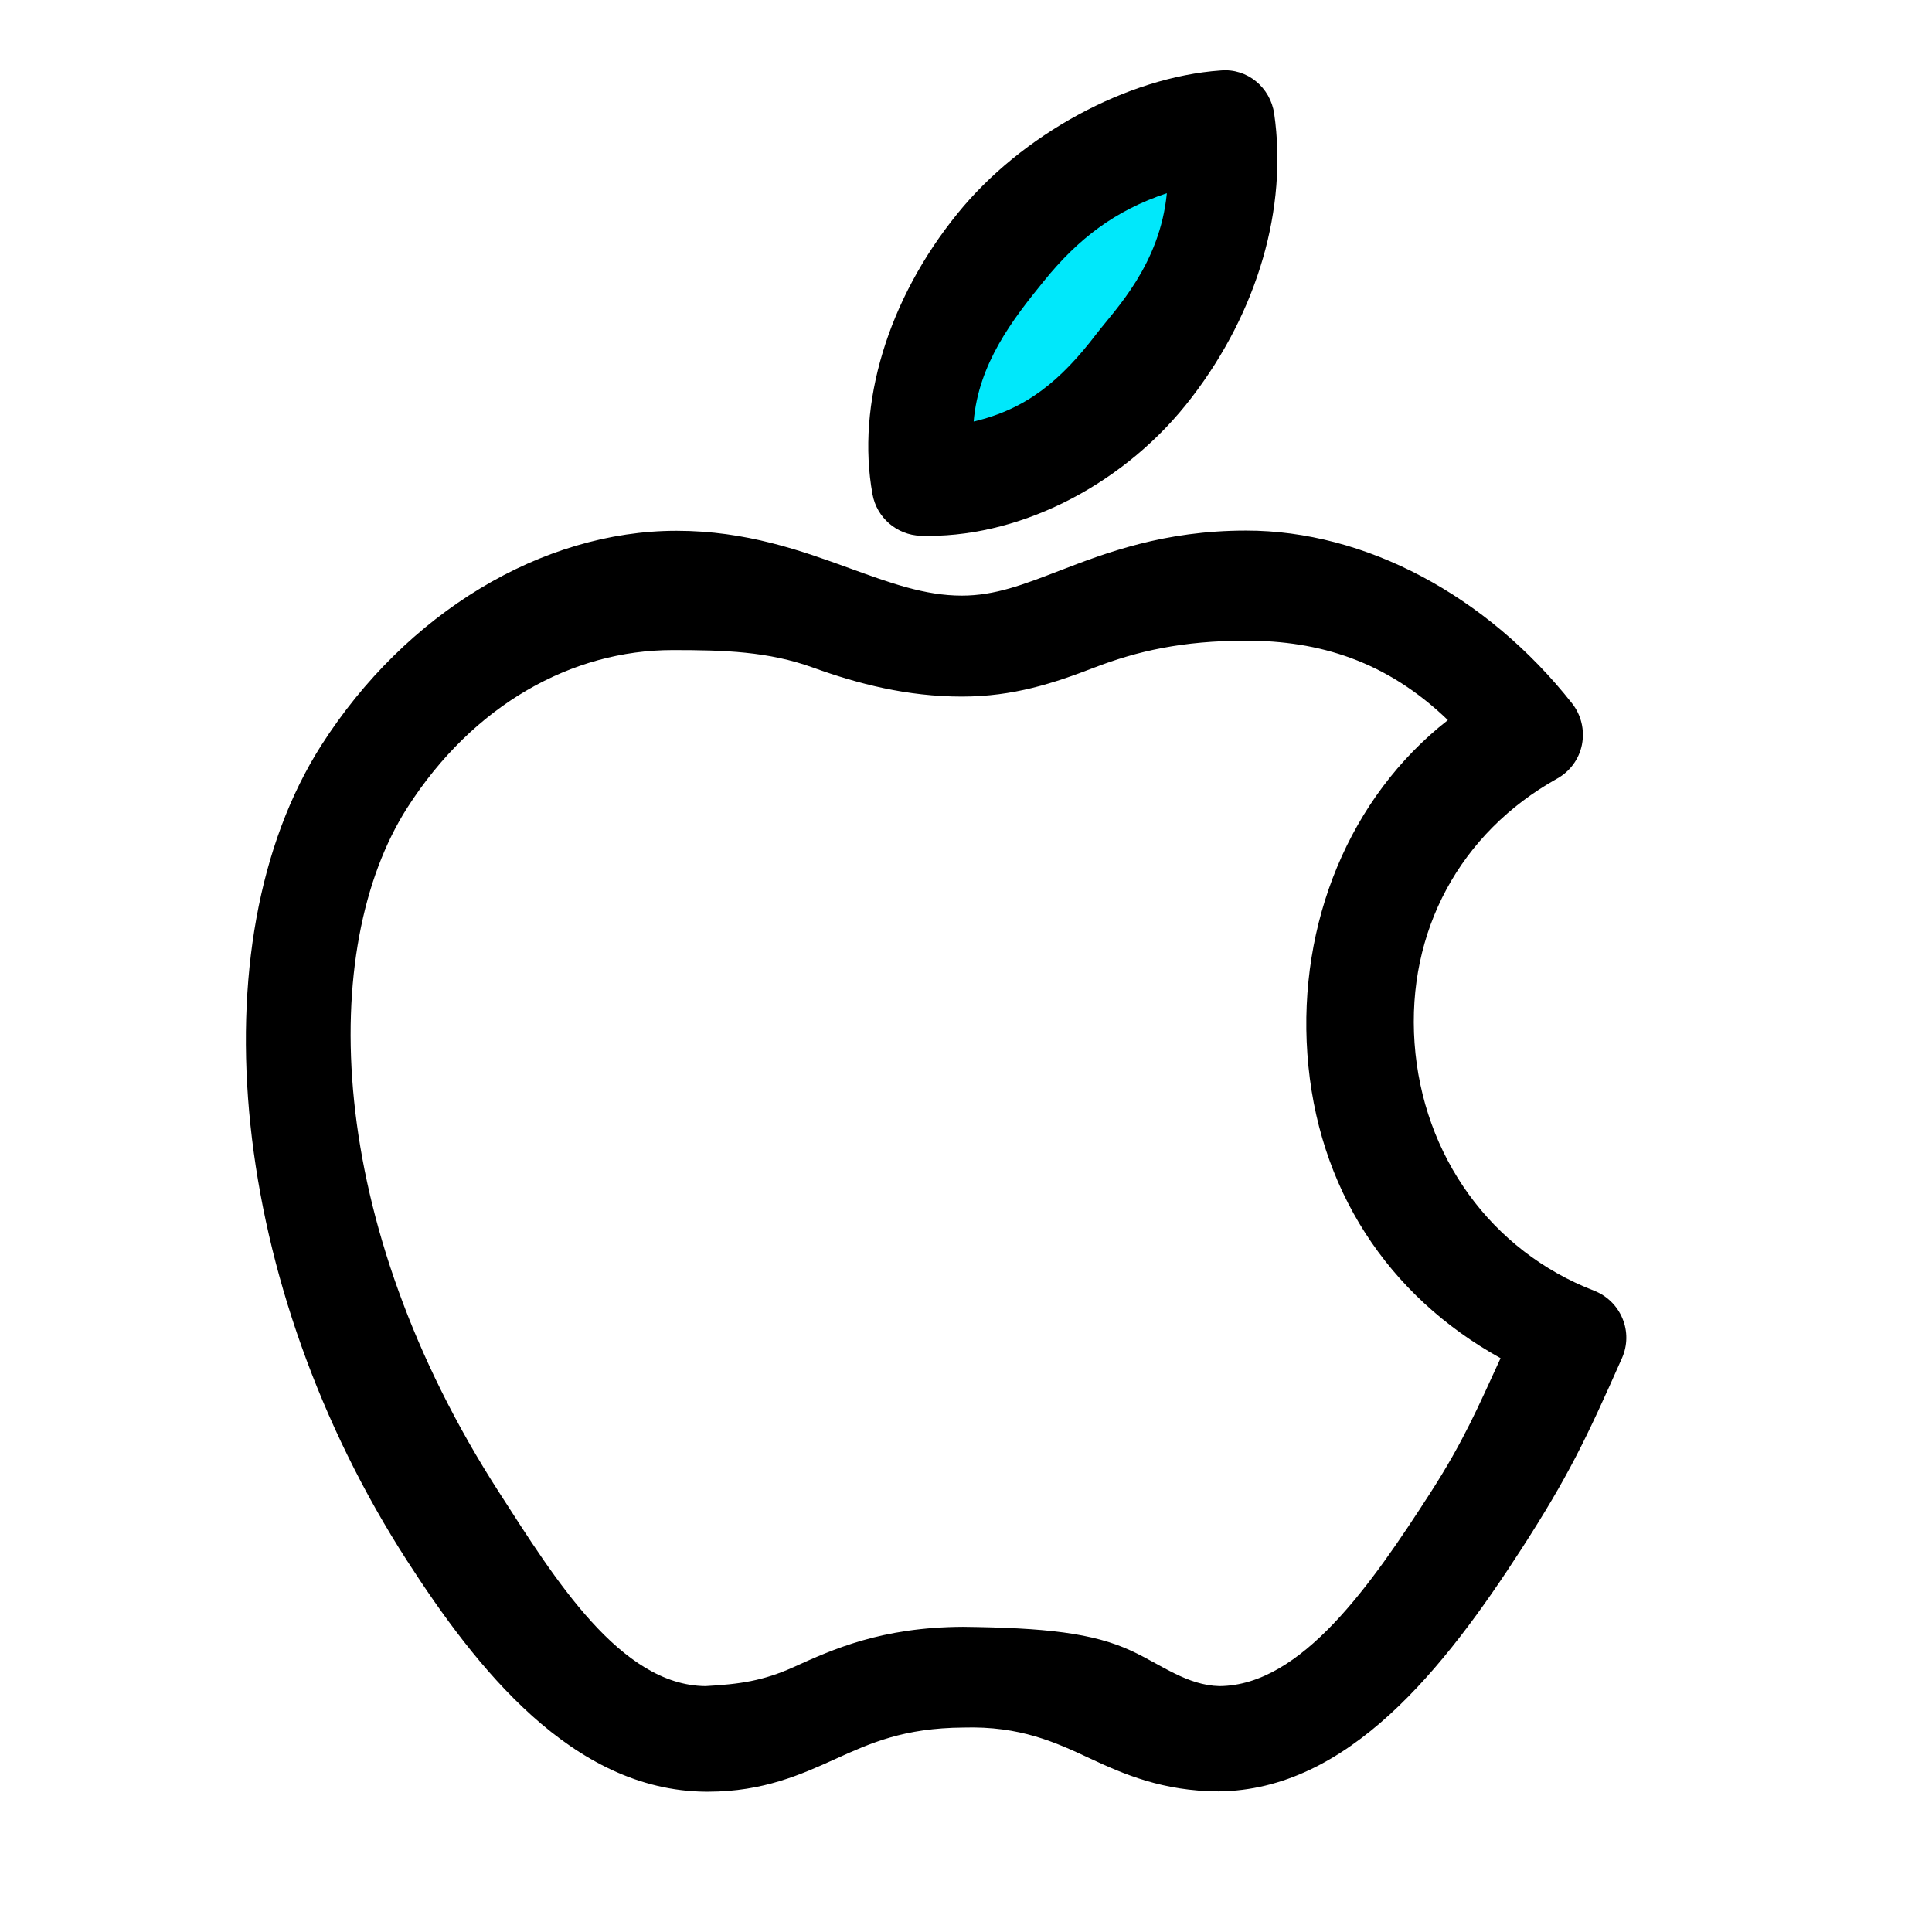
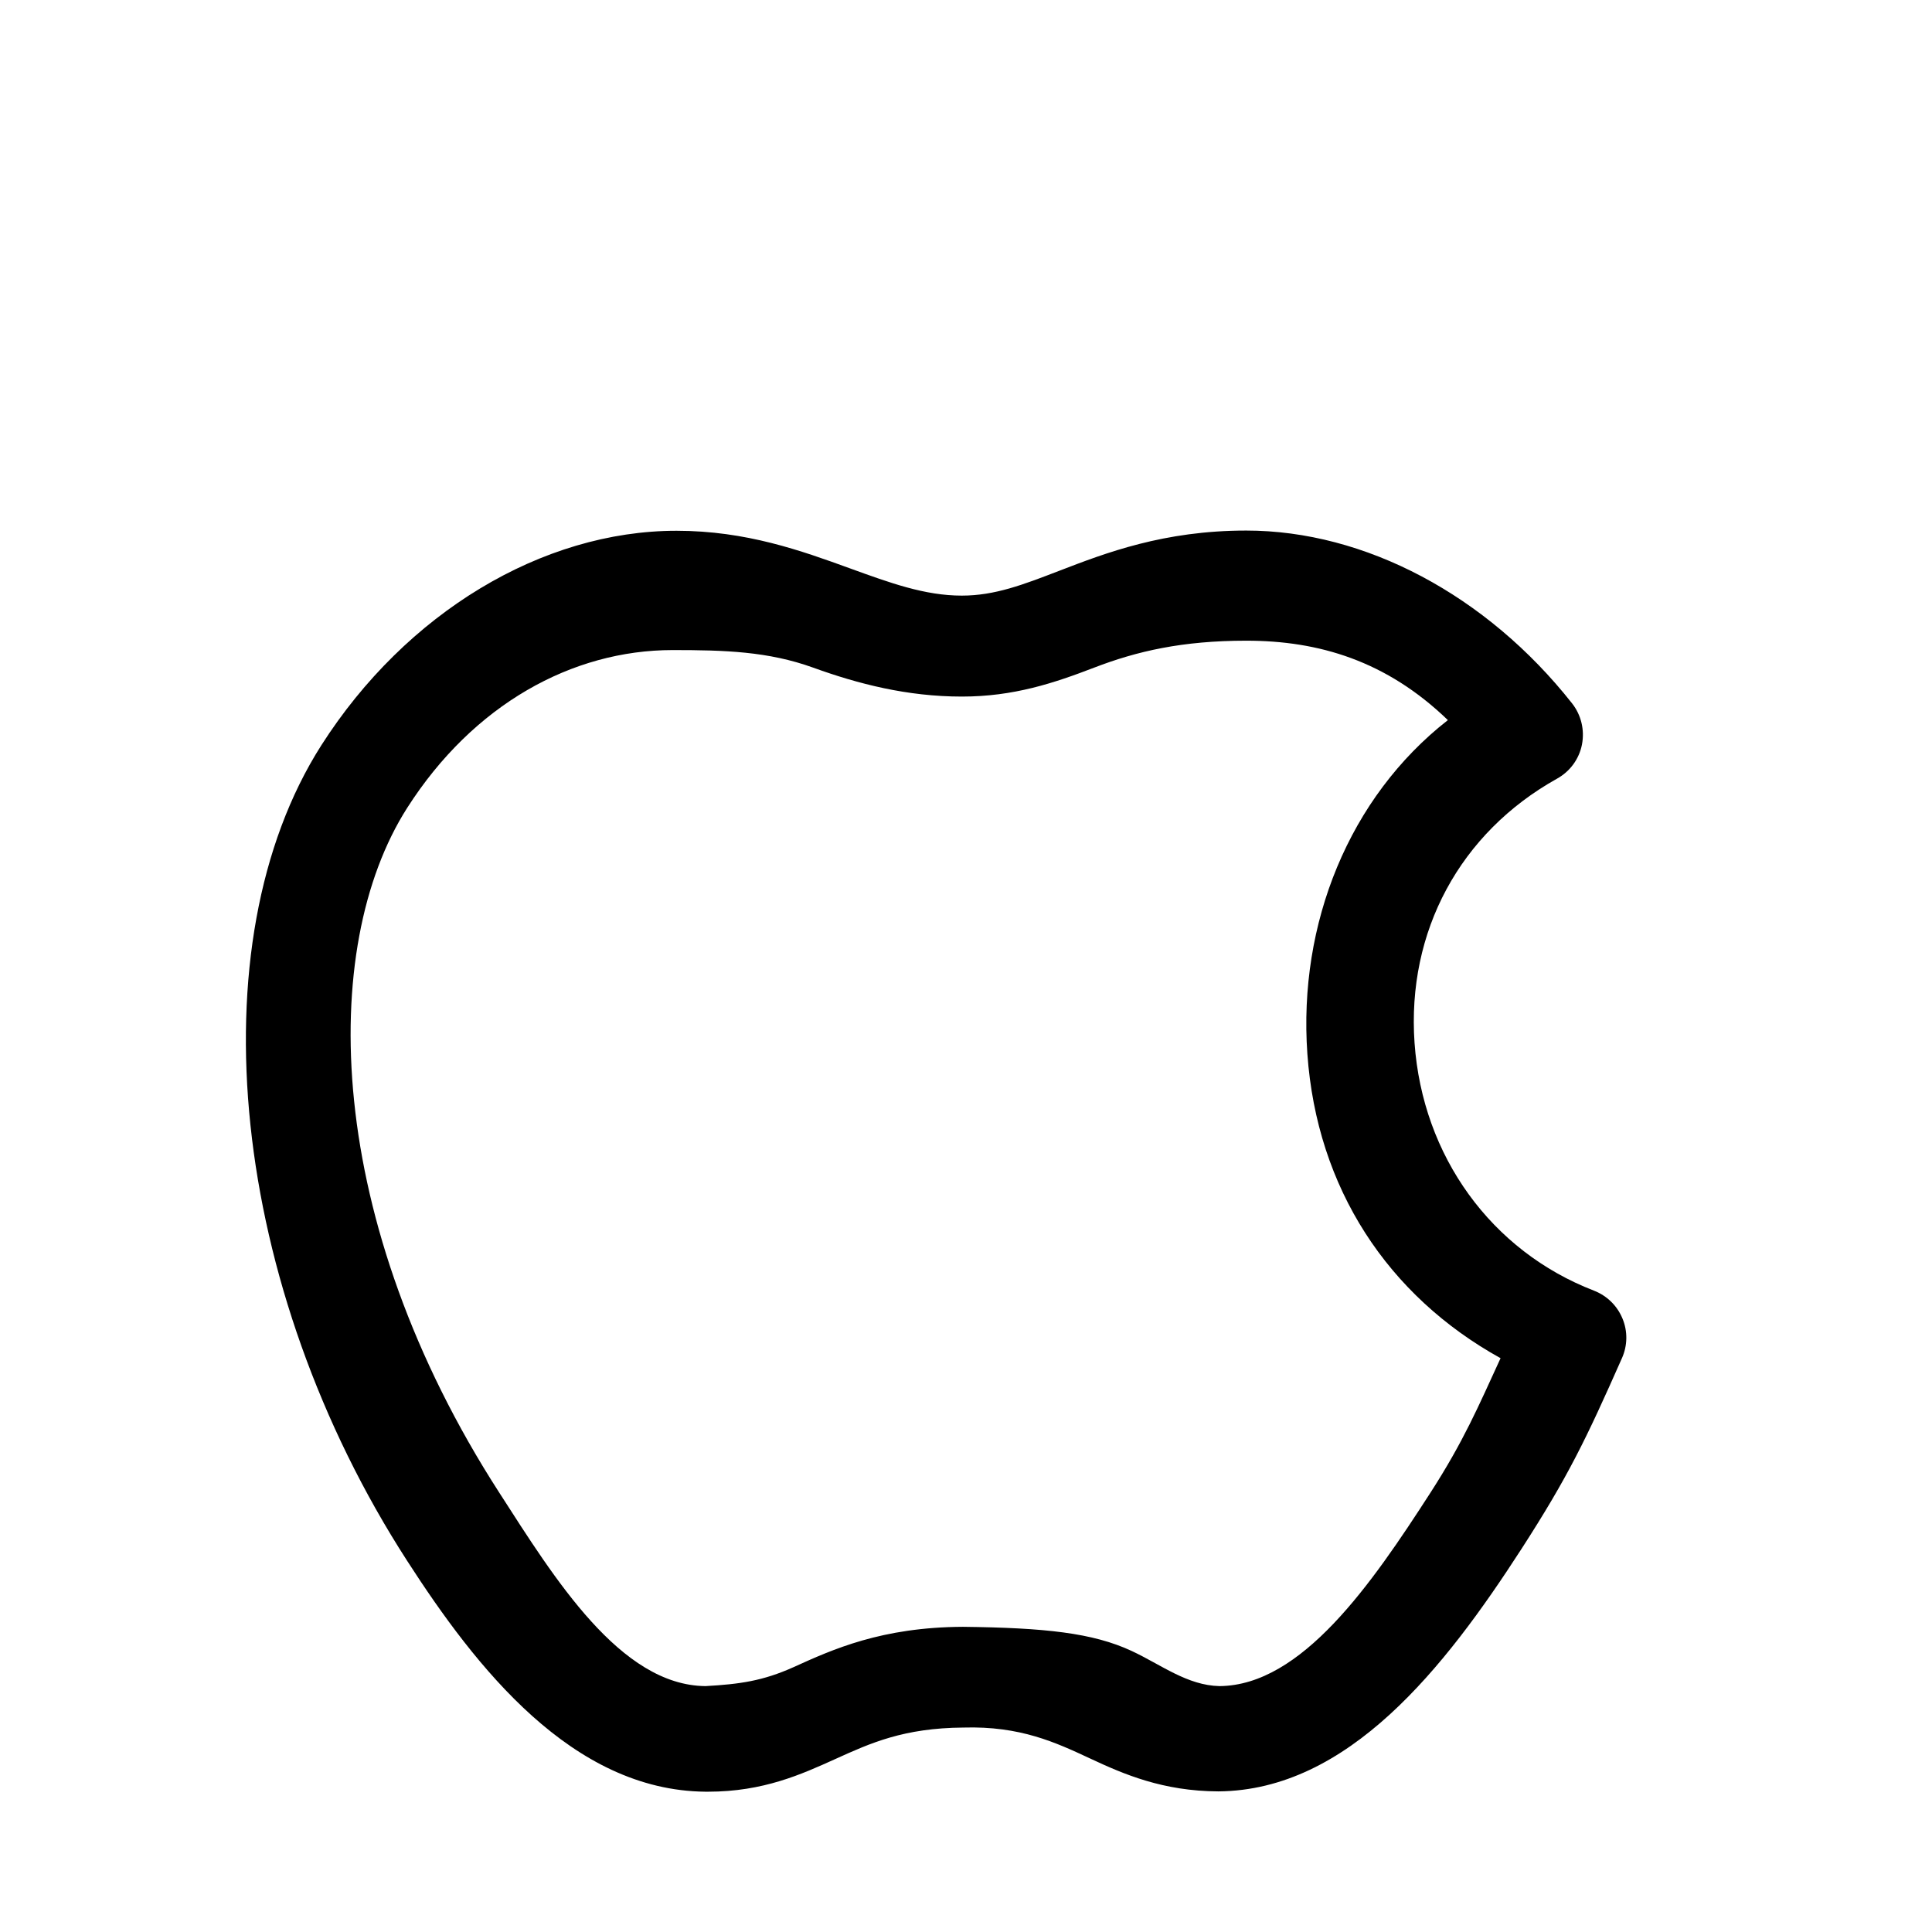
<svg xmlns="http://www.w3.org/2000/svg" width="55" height="55" viewBox="0 0 55 55" fill="none">
  <path d="M46.187 37.532C46.035 37.167 45.745 36.886 45.377 36.742C42.456 35.615 40.496 32.913 40.269 29.688C40.047 26.52 41.562 23.708 44.325 22.167C44.693 21.963 44.954 21.61 45.035 21.196C45.115 20.782 45.014 20.354 44.753 20.023C42.324 16.944 38.857 15.104 35.479 15.104C33.128 15.104 31.478 15.74 30.15 16.251C29.126 16.645 28.322 16.956 27.381 16.956C26.329 16.956 25.343 16.596 24.202 16.182C22.817 15.679 21.244 15.11 19.261 15.11C15.429 15.11 11.554 17.45 9.148 21.216C5.537 26.882 6.563 36.647 11.591 44.434C13.552 47.476 16.285 50.971 20.083 51.006C20.106 51.006 20.132 51.006 20.157 51.006C21.73 51.006 22.817 50.511 23.777 50.077C24.78 49.623 25.726 49.192 27.427 49.18C29.043 49.132 30.052 49.603 31.032 50.06C31.989 50.508 33.105 50.991 34.686 50.997C38.38 50.968 41.119 47.493 43.313 44.095C44.641 42.037 45.153 40.97 46.173 38.665C46.334 38.306 46.34 37.895 46.187 37.532ZM40.718 42.5C39.045 45.093 37.061 47.98 34.718 48C33.798 47.98 33.06 47.394 32.218 47C31.108 46.483 29.747 46.34 27.413 46.312C25.096 46.323 23.708 46.953 22.589 47.461C21.718 47.852 21.063 47.945 20.083 48C17.659 47.977 15.787 44.938 14.218 42.5C9.23 34.773 9.05 26.984 11.591 23C13.474 20.053 16.289 18.506 19.149 18.506C20.627 18.506 21.867 18.543 23.149 19.006C24.428 19.469 25.826 19.83 27.384 19.83C28.856 19.83 30.005 19.446 31.149 19.006C32.368 18.537 33.66 18.239 35.479 18.239C37.546 18.239 39.47 18.813 41.218 20.5C38.404 22.699 36.956 26.295 37.218 30C37.488 33.829 39.51 36.888 42.718 38.665C42.085 40.039 41.672 41.02 40.718 42.5Z" fill="black" />
-   <path d="M27.218 10C27.618 7.2 31.384 4.833 33.218 4L34.718 5C34.218 5.5 33.218 7 33.218 9C33.218 11 29.218 12.833 27.218 13.5C27.051 13.5 26.818 12.8 27.218 10Z" fill="#00E8FB" />
-   <path d="M36.273 3.233C36.164 2.489 35.508 1.937 34.75 2.006C32.091 2.193 29.078 3.831 27.258 6.079C25.278 8.517 24.372 11.504 24.838 14.071C24.959 14.738 25.531 15.229 26.206 15.252C26.284 15.255 26.359 15.255 26.436 15.255C29.17 15.255 32.088 13.726 33.928 11.311C35.807 8.862 36.661 5.918 36.273 3.233ZM31.218 9.5C30.194 10.842 29.215 11.649 27.718 12C27.856 10.353 28.827 9.095 29.718 8C30.692 6.798 31.735 5.994 33.218 5.5C33.019 7.538 31.758 8.799 31.218 9.5Z" fill="black" />
</svg>